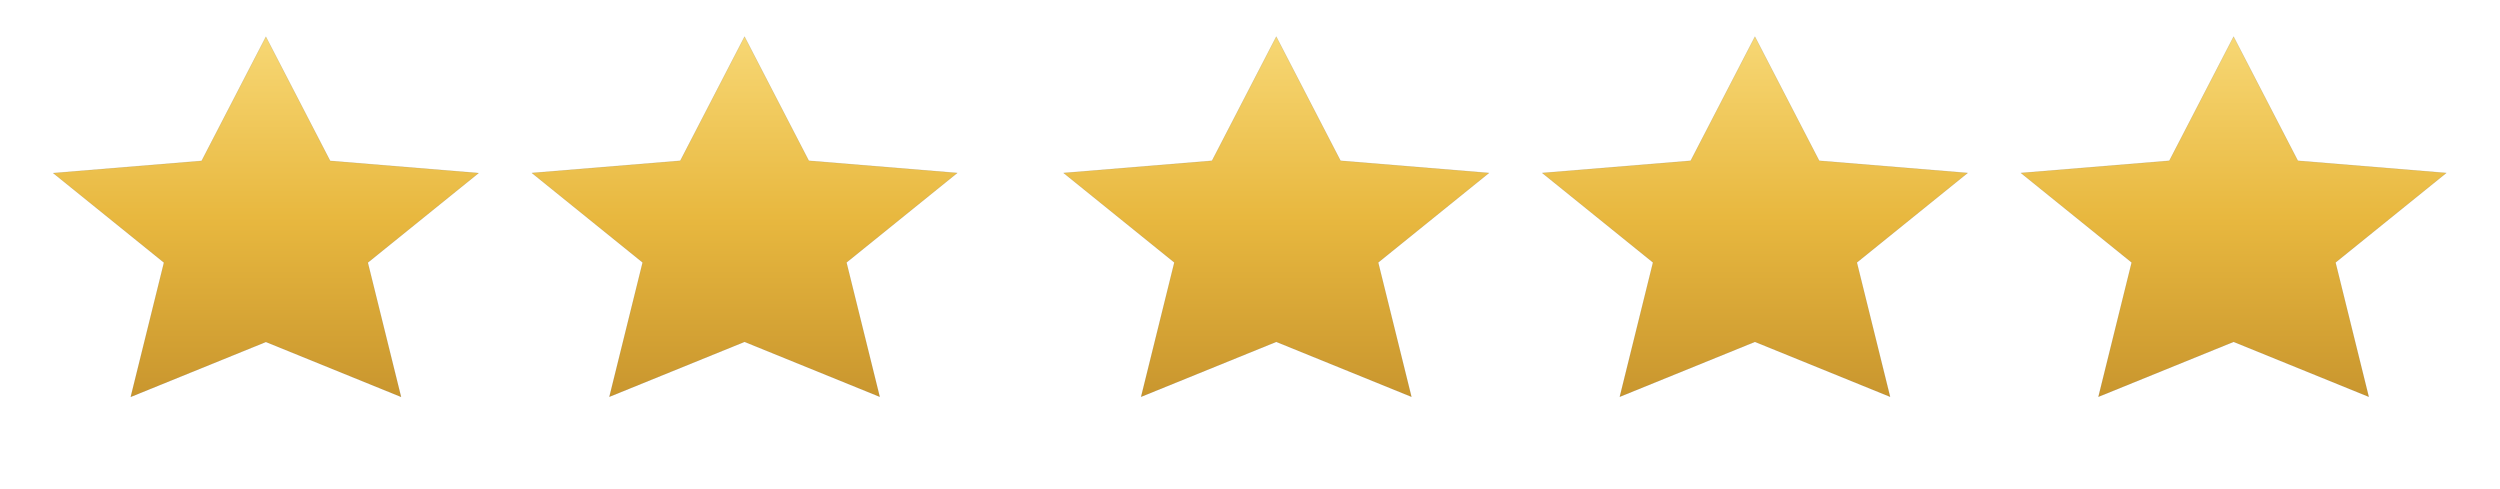
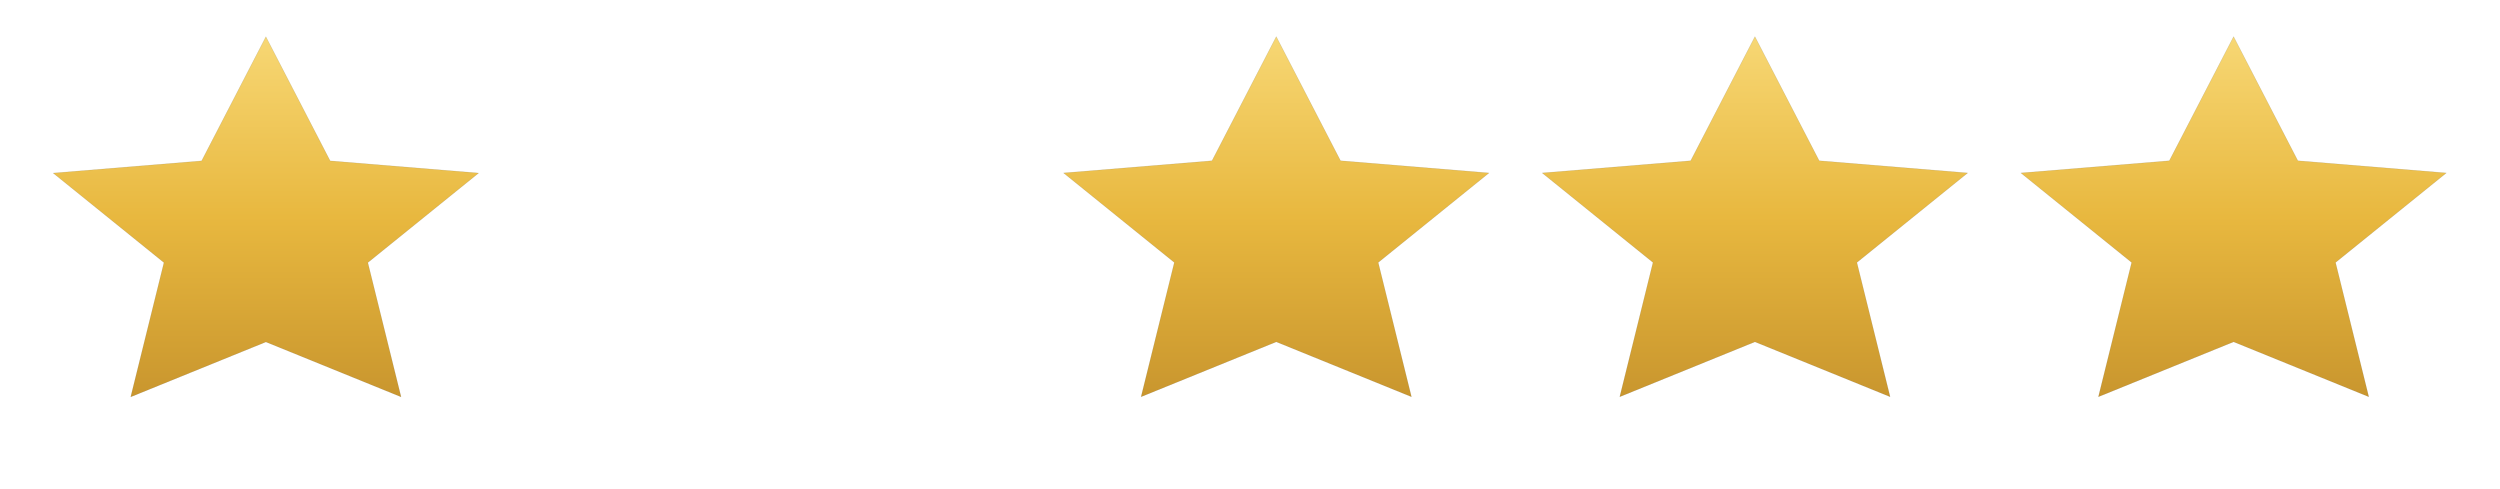
<svg xmlns="http://www.w3.org/2000/svg" width="4288" height="838" viewBox="0 0 4288 838" fill="none">
  <path d="M456.055 63.02L566.268 275.91L820.898 296.85L630.875 450.409L687.882 680.75L456.055 586.519L224.227 680.75L281.234 450.409L91.211 296.85L345.841 275.91L456.055 63.02Z" fill="url(#paint0_linear_25_47)" stroke="black" stroke-opacity="0.15" stroke-width="0.8" stroke-linejoin="round" />
-   <path d="M1277.05 62.82L1387.27 275.71L1641.9 296.65L1451.88 450.21L1508.88 680.55L1277.05 586.32L1045.23 680.55L1102.23 450.21L912.211 296.65L1166.84 275.71L1277.05 62.82Z" fill="url(#paint1_linear_25_47)" stroke="black" stroke-opacity="0.15" stroke-width="0.8" stroke-linejoin="round" />
  <path d="M2189.05 62.82L2299.27 275.71L2553.9 296.65L2363.88 450.21L2420.88 680.55L2189.05 586.32L1957.23 680.55L2014.23 450.21L1824.21 296.65L2078.84 275.71L2189.05 62.82Z" fill="url(#paint2_linear_25_47)" stroke="black" stroke-opacity="0.15" stroke-width="0.8" stroke-linejoin="round" />
  <path d="M3010.05 62.82L3120.27 275.71L3374.9 296.65L3184.88 450.21L3241.88 680.55L3010.05 586.32L2778.23 680.55L2835.23 450.21L2645.21 296.65L2899.84 275.71L3010.05 62.82Z" fill="url(#paint3_linear_25_47)" stroke="black" stroke-opacity="0.15" stroke-width="0.8" stroke-linejoin="round" />
  <path d="M3831.05 62.82L3941.27 275.71L4195.9 296.65L4005.88 450.21L4062.88 680.55L3831.05 586.32L3599.23 680.55L3656.23 450.21L3466.21 296.65L3720.84 275.71L3831.05 62.82Z" fill="url(#paint4_linear_25_47)" stroke="black" stroke-opacity="0.15" stroke-width="0.8" stroke-linejoin="round" />
  <defs>
    <linearGradient id="paint0_linear_25_47" x1="91.211" y1="63.02" x2="91.211" y2="680.75" gradientUnits="userSpaceOnUse">
      <stop stop-color="#F7D774" />
      <stop offset="0.5" stop-color="#E8B83F" />
      <stop offset="1" stop-color="#C9962E" />
    </linearGradient>
    <linearGradient id="paint1_linear_25_47" x1="912.211" y1="62.82" x2="912.211" y2="680.55" gradientUnits="userSpaceOnUse">
      <stop stop-color="#F7D774" />
      <stop offset="0.5" stop-color="#E8B83F" />
      <stop offset="1" stop-color="#C9962E" />
    </linearGradient>
    <linearGradient id="paint2_linear_25_47" x1="1824.21" y1="62.82" x2="1824.21" y2="680.55" gradientUnits="userSpaceOnUse">
      <stop stop-color="#F7D774" />
      <stop offset="0.5" stop-color="#E8B83F" />
      <stop offset="1" stop-color="#C9962E" />
    </linearGradient>
    <linearGradient id="paint3_linear_25_47" x1="2645.21" y1="62.82" x2="2645.21" y2="680.55" gradientUnits="userSpaceOnUse">
      <stop stop-color="#F7D774" />
      <stop offset="0.5" stop-color="#E8B83F" />
      <stop offset="1" stop-color="#C9962E" />
    </linearGradient>
    <linearGradient id="paint4_linear_25_47" x1="3466.21" y1="62.82" x2="3466.21" y2="680.55" gradientUnits="userSpaceOnUse">
      <stop stop-color="#F7D774" />
      <stop offset="0.5" stop-color="#E8B83F" />
      <stop offset="1" stop-color="#C9962E" />
    </linearGradient>
  </defs>
</svg>